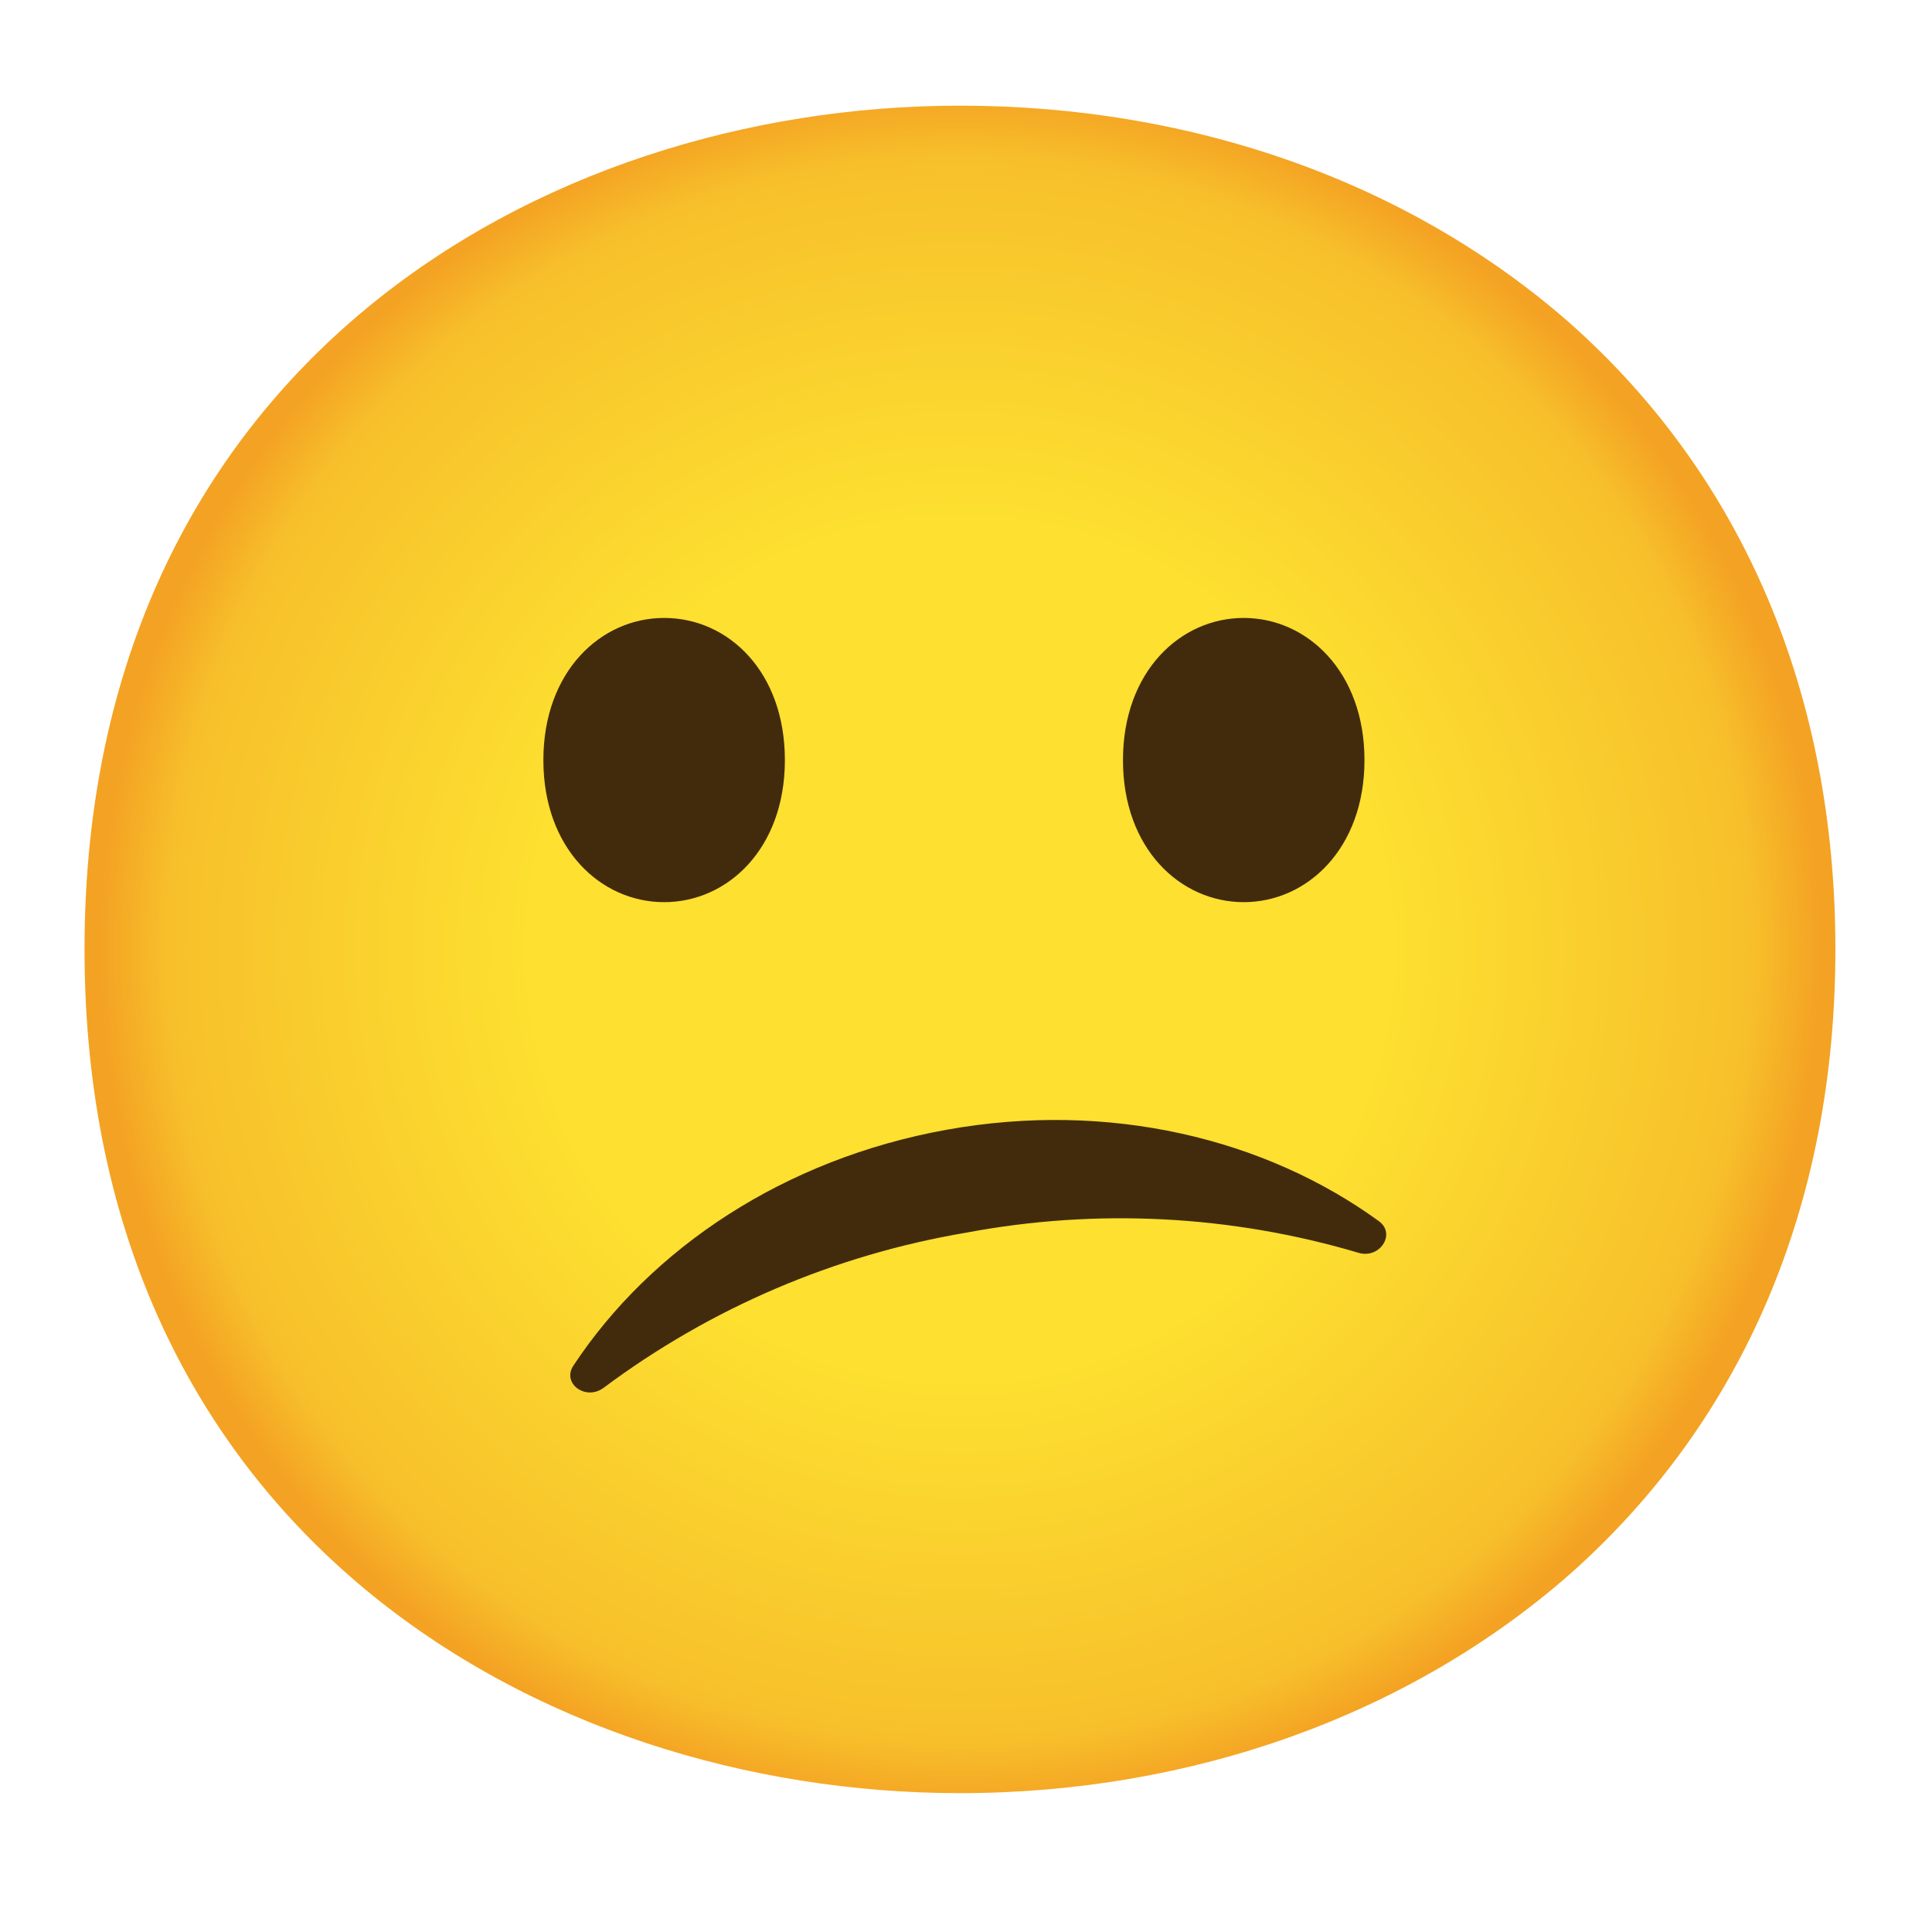
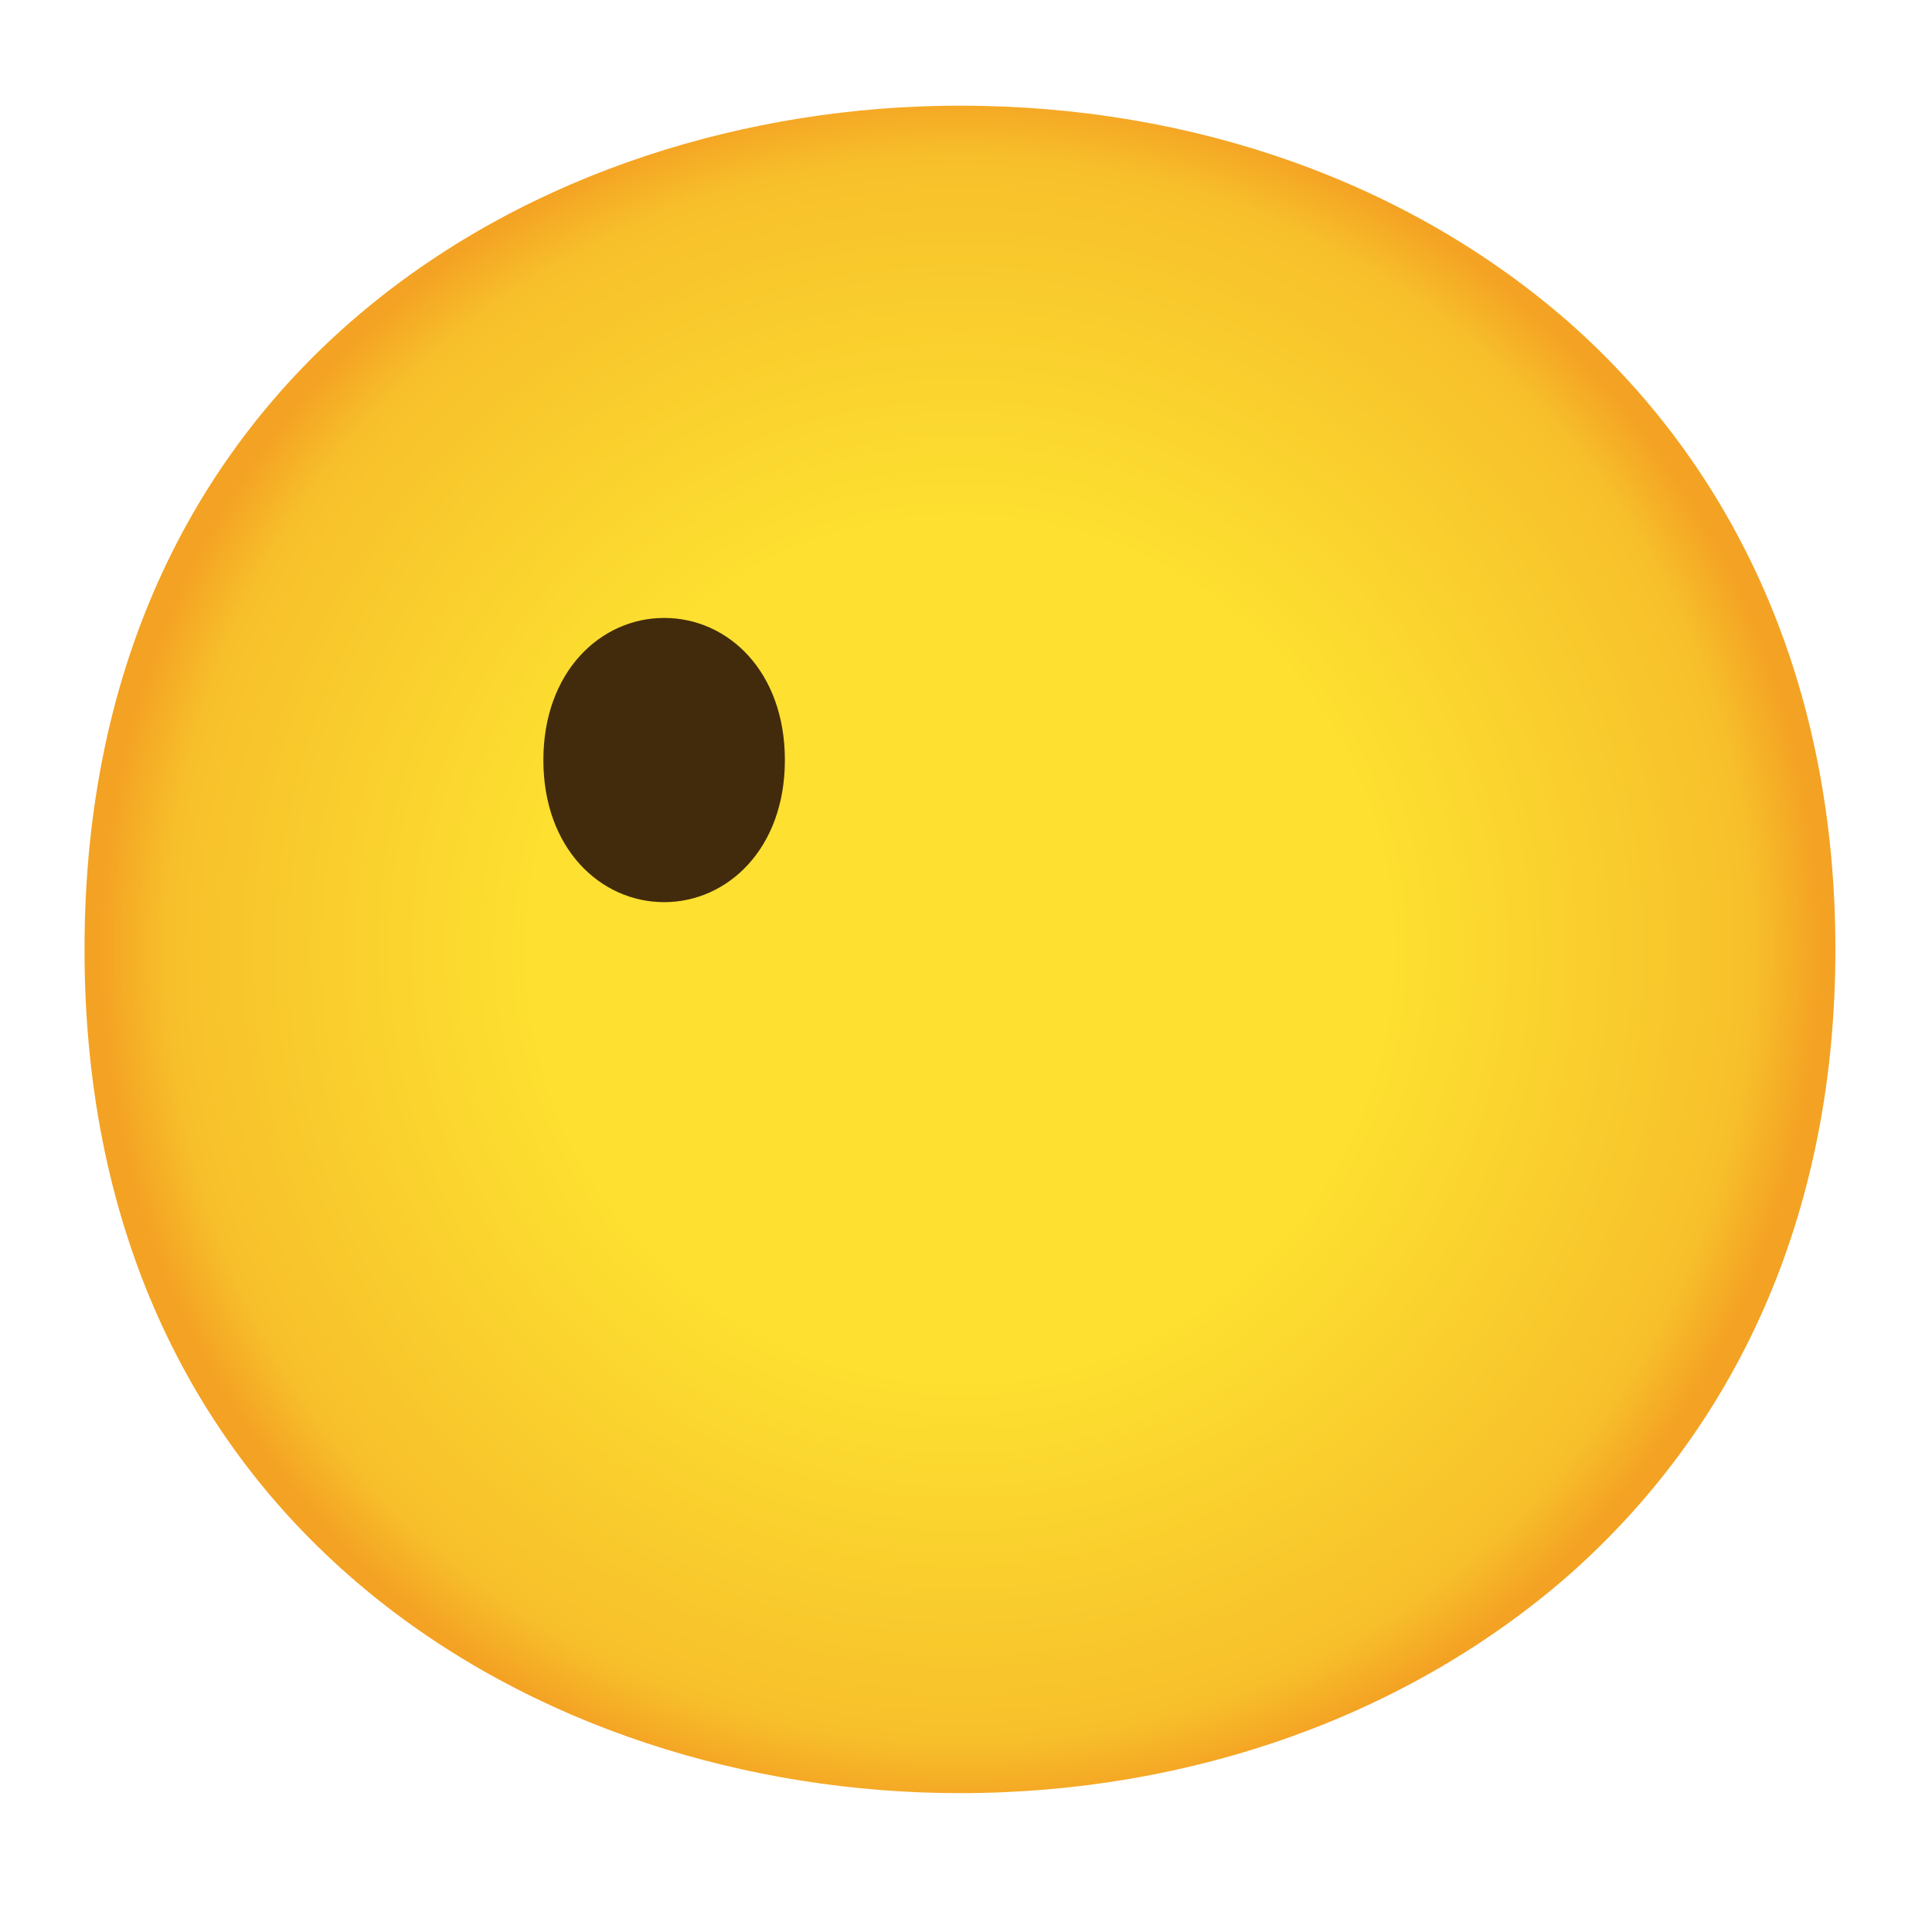
<svg xmlns="http://www.w3.org/2000/svg" xmlns:ns1="http://sodipodi.sourceforge.net/DTD/sodipodi-0.dtd" xmlns:ns2="http://www.inkscape.org/namespaces/inkscape" version="1.1" id="Layer_1" x="0px" y="0px" viewBox="0 0 128 128" style="enable-background:new 0 0 128 128;" xml:space="preserve" ns1:docname="emoji_u1f615.svg" ns2:version="1.3.2 (091e20e, 2023-11-25, custom)">
  <defs id="defs7" />
  <ns1:namedview id="namedview7" pagecolor="#ffffff" bordercolor="#000000" borderopacity="0.25" ns2:showpageshadow="2" ns2:pageopacity="0.0" ns2:pagecheckerboard="0" ns2:deskcolor="#d1d1d1" ns2:zoom="6.0234375" ns2:cx="63.916991" ns2:cy="64" ns2:window-width="1920" ns2:window-height="991" ns2:window-x="-9" ns2:window-y="-9" ns2:window-maximized="1" ns2:current-layer="Layer_1" />
  <g id="gold">
    <radialGradient id="face_1_" cx="63.6" cy="1400.9" r="56.96" gradientTransform="matrix(1 0 0 1 0 -1338)" gradientUnits="userSpaceOnUse">
      <stop offset="0.5" style="stop-color:#FDE030" id="stop1" />
      <stop offset="0.92" style="stop-color:#F7C02B" id="stop2" />
      <stop offset="1" style="stop-color:#F4A223" id="stop3" />
    </radialGradient>
    <path id="face" style="fill:url(#face_1_);" d="M63.6,118.8c-27.9,0-58-17.5-58-55.9S35.7,7,63.6,7c15.5,0,29.8,5.1,40.4,14.4   c11.5,10.2,17.6,24.6,17.6,41.5s-6.1,31.2-17.6,41.4C93.4,113.6,79,118.8,63.6,118.8z" />
  </g>
  <g id="facial_expressions">
    <path style="fill:#422B0D;" d="M44,40.94L44,40.94c-4.19,0-8,3.54-8,9.42s3.81,9.41,8,9.41l0,0c4.2,0,8-3.54,8-9.41   S48.24,40.94,44,40.94z" id="path4" />
-     <path style="fill:#422B0D;" d="M82.4,40.94L82.4,40.94c-4.19,0-8,3.54-8,9.42s3.81,9.41,8,9.41l0,0c4.19,0,8-3.54,8-9.41   S86.59,40.94,82.4,40.94z" id="path6" />
-     <path id="mouth" style="fill:#422B0D;" d="M40,91.94c7.07-5.28,15.3-8.8,24-10.27c8.65-1.63,17.56-1.17,26,1.33   c1.41,0.43,2.51-1.25,1.36-2.09c-7.53-5.48-17.89-8-28.65-6.06S43.13,82.7,38,90.46C37.19,91.64,38.8,92.84,40,91.94z" />
  </g>
</svg>